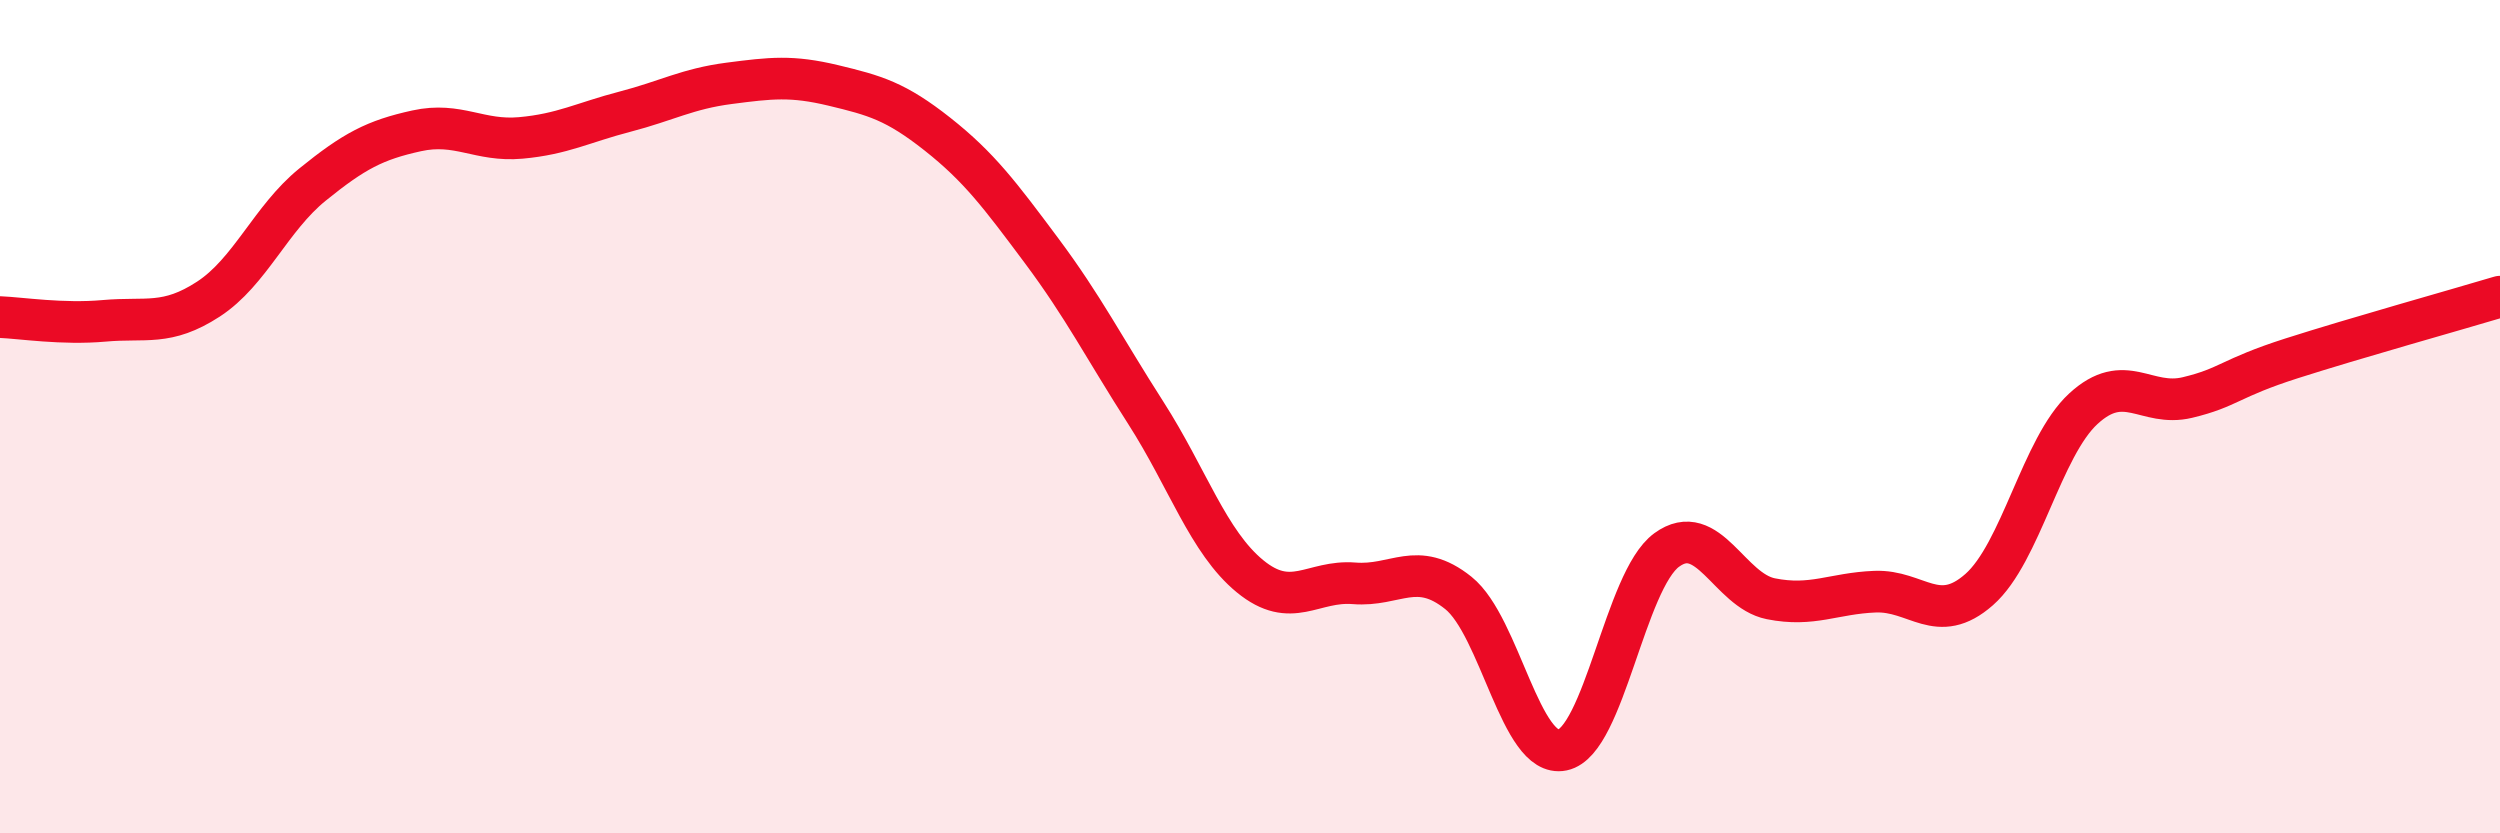
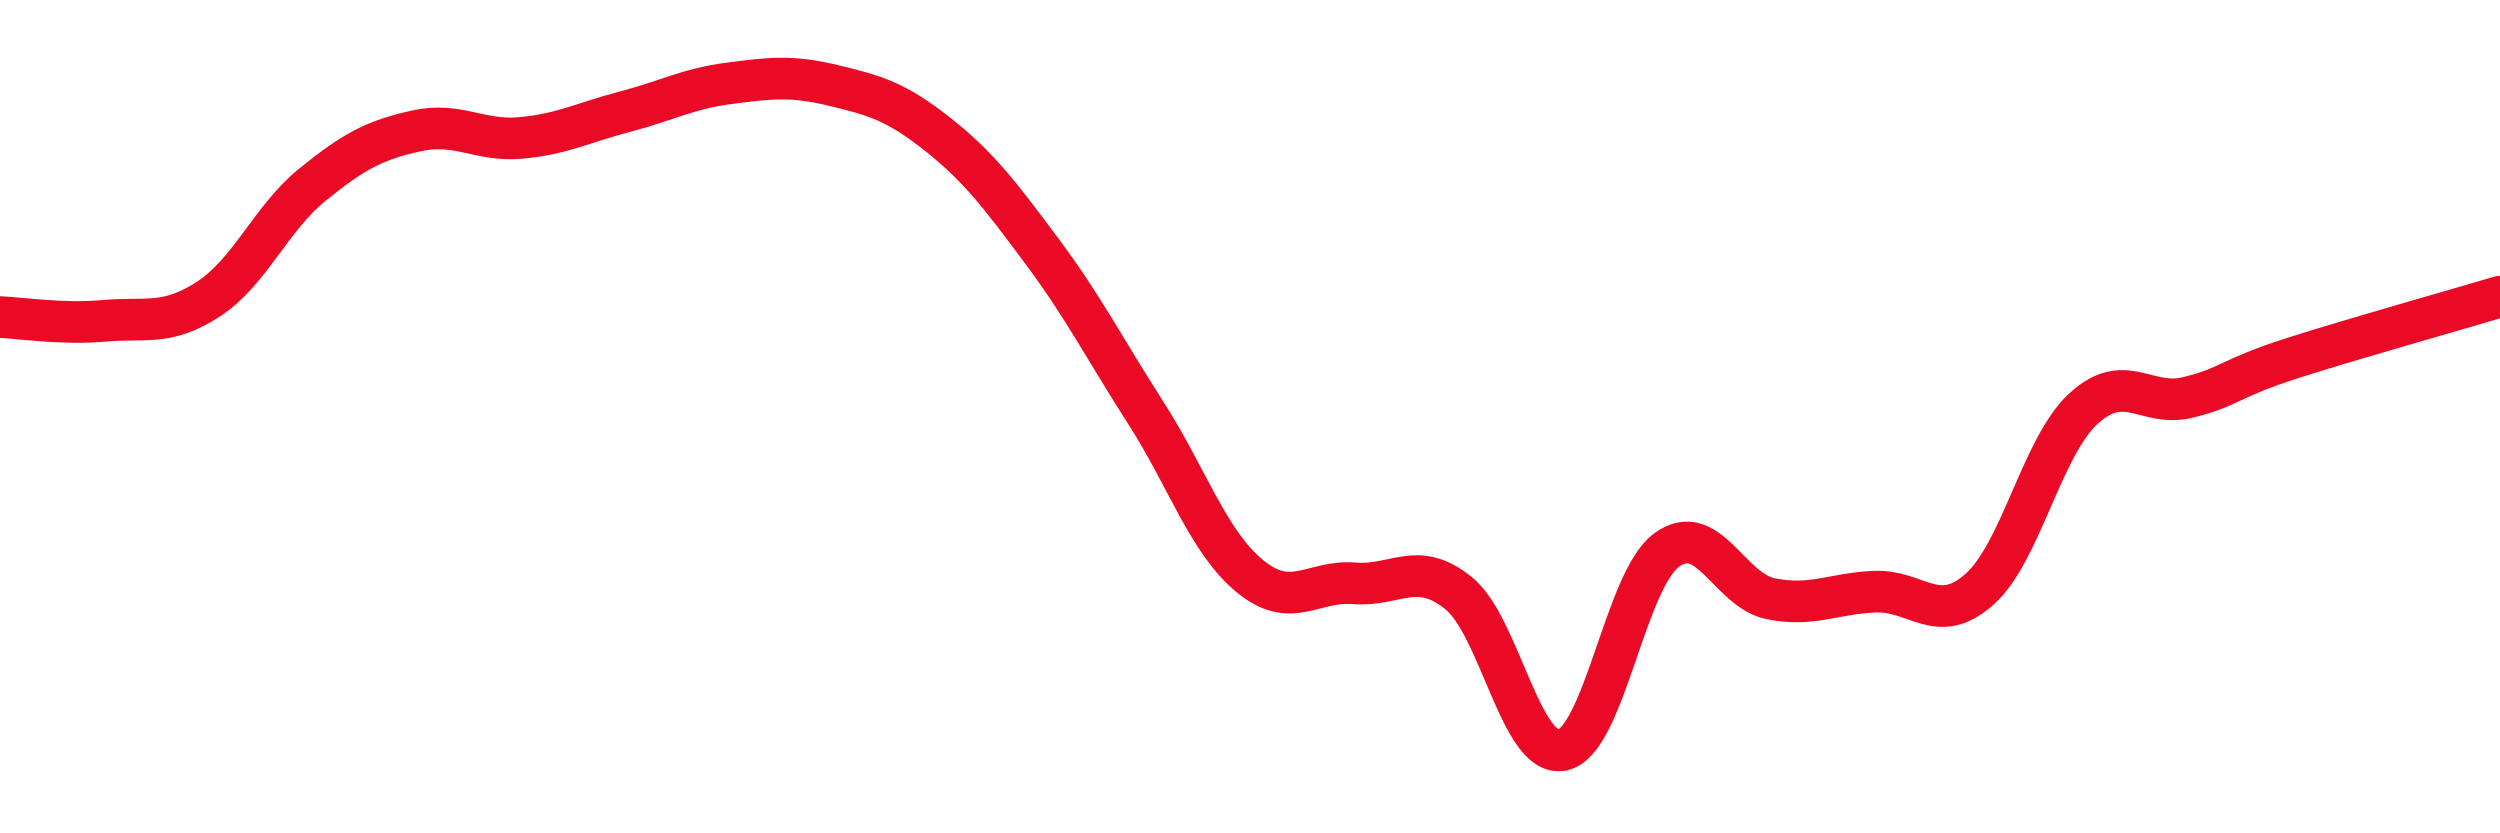
<svg xmlns="http://www.w3.org/2000/svg" width="60" height="20" viewBox="0 0 60 20">
-   <path d="M 0,7.61 C 0.5,7.63 1.5,7.79 2.5,7.7 C 3.5,7.61 4,7.83 5,7.18 C 6,6.53 6.5,5.24 7.5,4.43 C 8.5,3.62 9,3.36 10,3.14 C 11,2.92 11.5,3.4 12.5,3.31 C 13.5,3.22 14,2.94 15,2.68 C 16,2.42 16.5,2.13 17.5,2 C 18.5,1.87 19,1.81 20,2.05 C 21,2.29 21.5,2.43 22.5,3.22 C 23.5,4.01 24,4.68 25,6.02 C 26,7.36 26.5,8.35 27.5,9.91 C 28.5,11.47 29,13.01 30,13.83 C 31,14.65 31.5,13.92 32.5,14 C 33.5,14.08 34,13.43 35,14.23 C 36,15.03 36.5,18.21 37.5,18 C 38.5,17.79 39,13.93 40,13.2 C 41,12.47 41.5,14.17 42.5,14.37 C 43.5,14.57 44,14.24 45,14.2 C 46,14.16 46.5,15.03 47.5,14.15 C 48.5,13.27 49,10.73 50,9.81 C 51,8.89 51.5,9.78 52.5,9.54 C 53.5,9.3 53.5,9.08 55,8.6 C 56.5,8.12 59,7.42 60,7.12L60 20L0 20Z" fill="#EB0A25" opacity="0.1" stroke-linecap="round" stroke-linejoin="round" />
  <path d="M 0,7.61 C 0.5,7.63 1.5,7.79 2.5,7.7 C 3.5,7.61 4,7.83 5,7.18 C 6,6.53 6.5,5.24 7.5,4.43 C 8.5,3.62 9,3.36 10,3.14 C 11,2.92 11.5,3.4 12.5,3.31 C 13.5,3.22 14,2.94 15,2.68 C 16,2.42 16.5,2.13 17.5,2 C 18.5,1.87 19,1.81 20,2.05 C 21,2.29 21.5,2.43 22.5,3.22 C 23.5,4.01 24,4.68 25,6.02 C 26,7.36 26.5,8.35 27.5,9.91 C 28.5,11.47 29,13.01 30,13.83 C 31,14.65 31.5,13.92 32.5,14 C 33.5,14.08 34,13.43 35,14.23 C 36,15.03 36.5,18.21 37.5,18 C 38.5,17.79 39,13.93 40,13.2 C 41,12.47 41.5,14.17 42.5,14.37 C 43.5,14.57 44,14.24 45,14.2 C 46,14.16 46.5,15.03 47.5,14.15 C 48.5,13.27 49,10.73 50,9.81 C 51,8.89 51.5,9.78 52.5,9.54 C 53.5,9.3 53.5,9.08 55,8.6 C 56.5,8.12 59,7.42 60,7.12" stroke="#EB0A25" stroke-width="1" fill="none" stroke-linecap="round" stroke-linejoin="round" />
</svg>